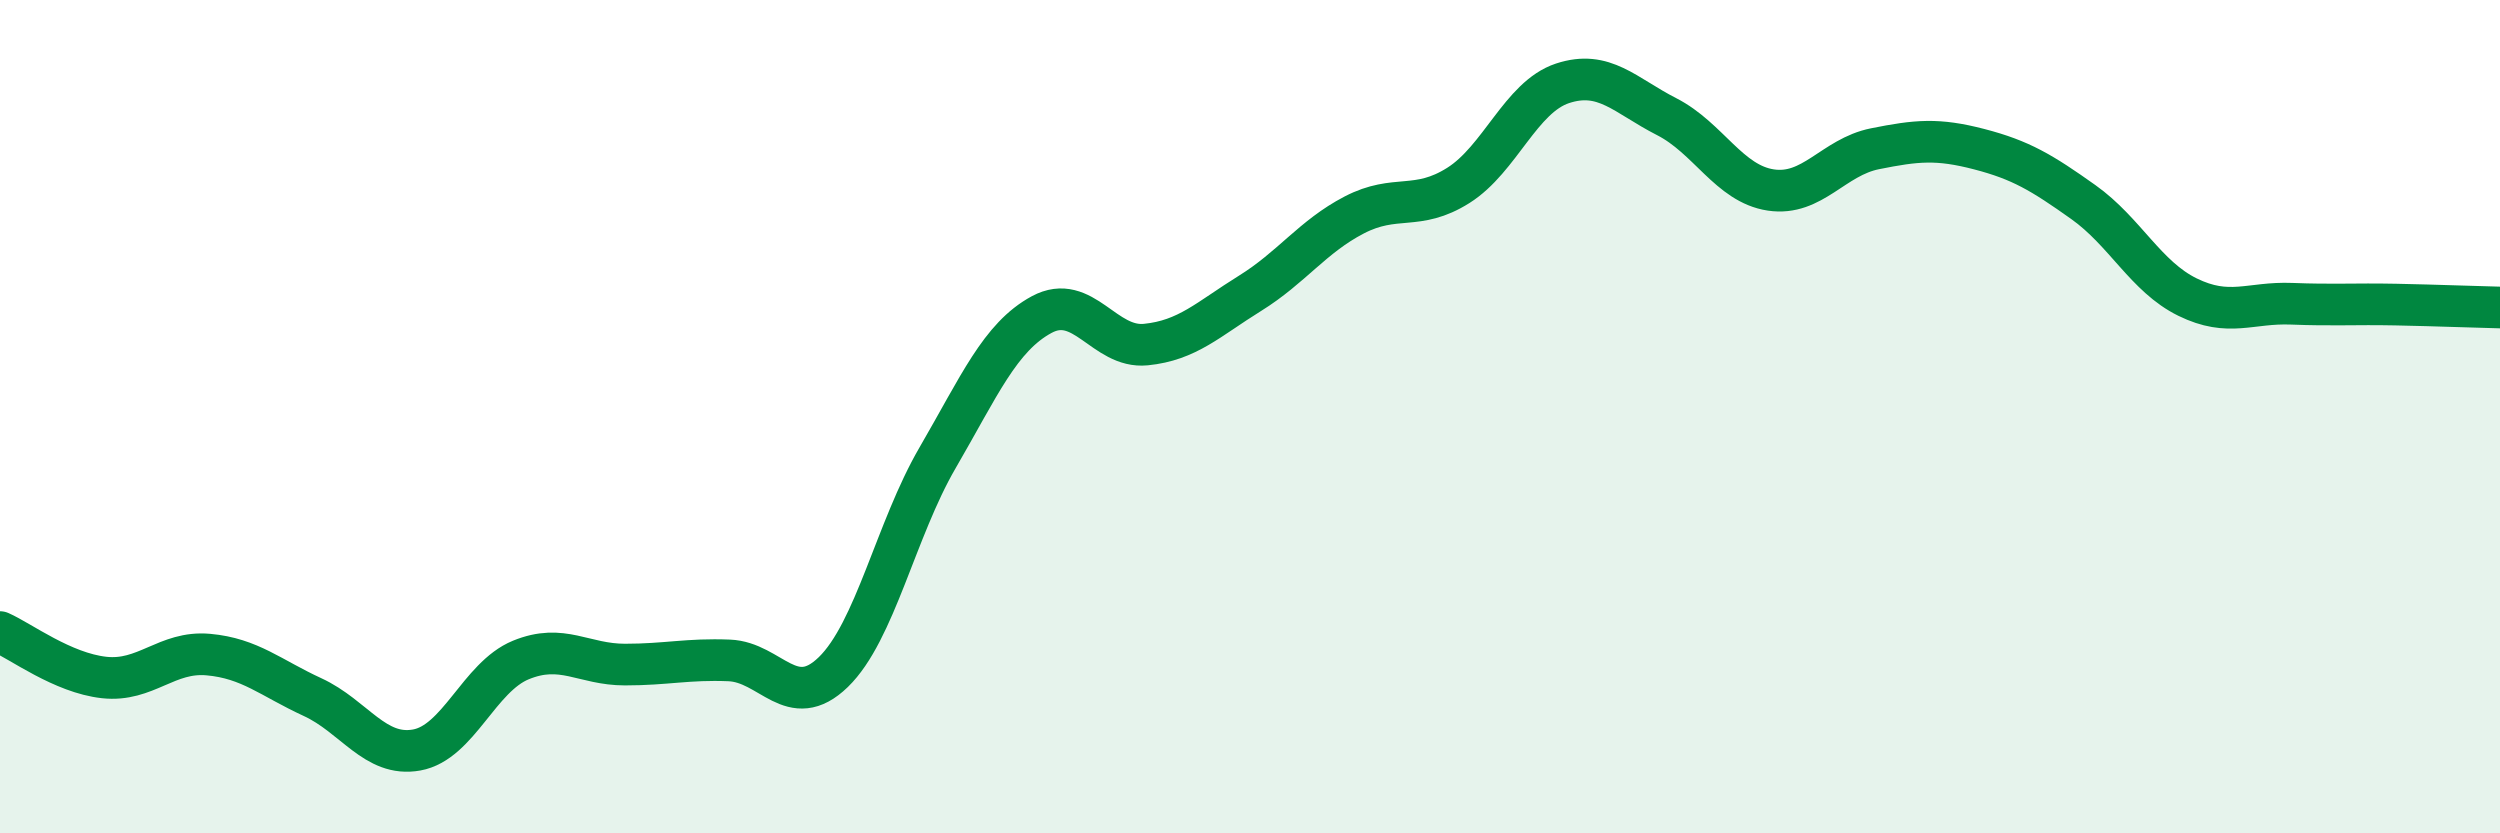
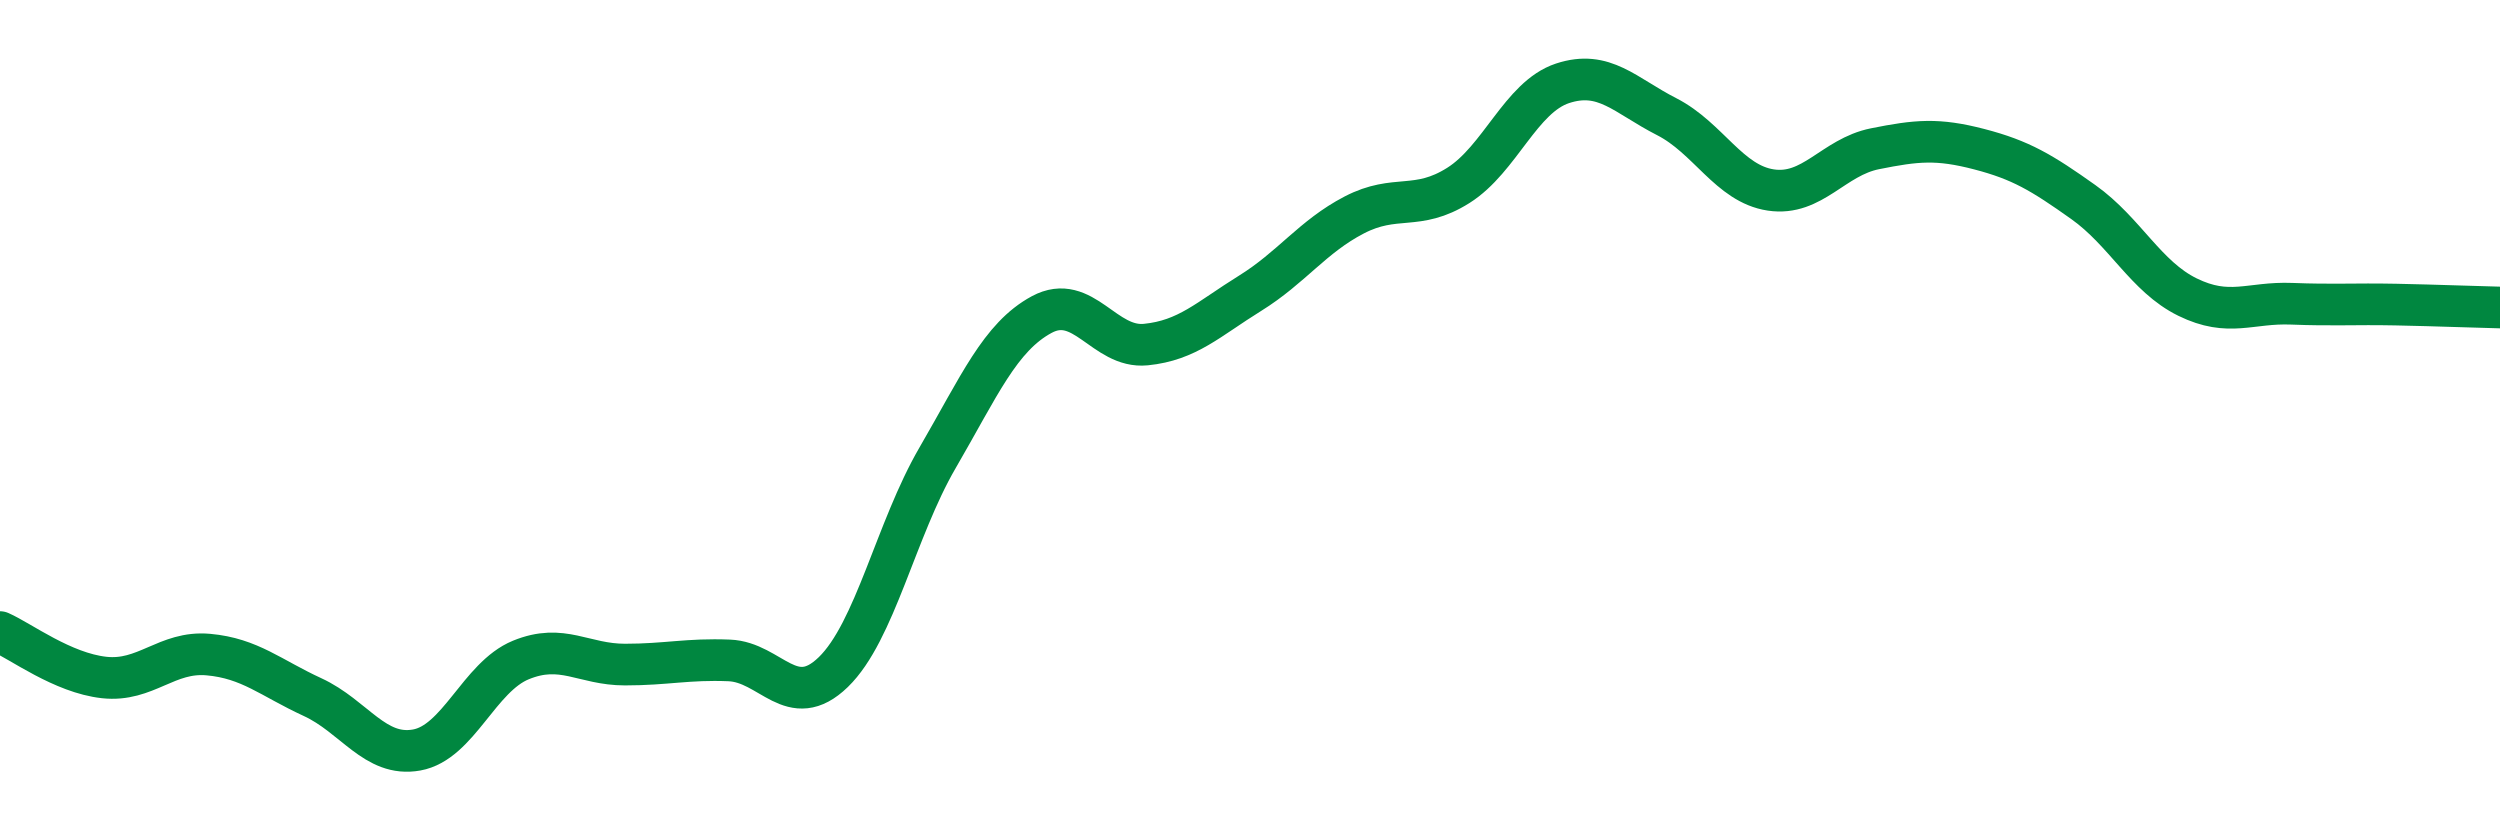
<svg xmlns="http://www.w3.org/2000/svg" width="60" height="20" viewBox="0 0 60 20">
-   <path d="M 0,15.17 C 0.5,15.39 1.5,16.15 2.5,16.26 C 3.5,16.37 4,15.62 5,15.71 C 6,15.8 6.5,16.27 7.5,16.73 C 8.5,17.19 9,18.18 10,18 C 11,17.82 11.5,16.25 12.5,15.84 C 13.5,15.43 14,15.95 15,15.95 C 16,15.95 16.5,15.81 17.5,15.85 C 18.5,15.89 19,17.1 20,16.13 C 21,15.16 21.5,12.71 22.5,10.99 C 23.5,9.27 24,8.09 25,7.55 C 26,7.01 26.5,8.37 27.5,8.27 C 28.5,8.17 29,7.66 30,7.04 C 31,6.42 31.5,5.68 32.5,5.16 C 33.5,4.64 34,5.08 35,4.45 C 36,3.82 36.5,2.33 37.5,2 C 38.5,1.67 39,2.29 40,2.8 C 41,3.31 41.5,4.41 42.5,4.56 C 43.5,4.71 44,3.77 45,3.57 C 46,3.37 46.5,3.32 47.5,3.58 C 48.5,3.84 49,4.14 50,4.85 C 51,5.56 51.5,6.64 52.5,7.13 C 53.5,7.62 54,7.25 55,7.29 C 56,7.33 56.5,7.29 57.5,7.31 C 58.5,7.33 59.5,7.37 60,7.38L60 20L0 20Z" fill="#008740" opacity="0.1" stroke-linecap="round" stroke-linejoin="round" />
  <path d="M 0,15.17 C 0.5,15.39 1.5,16.15 2.5,16.26 C 3.5,16.37 4,15.62 5,15.71 C 6,15.8 6.5,16.27 7.5,16.73 C 8.5,17.19 9,18.18 10,18 C 11,17.82 11.5,16.25 12.5,15.84 C 13.5,15.43 14,15.95 15,15.95 C 16,15.95 16.5,15.81 17.5,15.85 C 18.5,15.89 19,17.1 20,16.13 C 21,15.16 21.5,12.71 22.5,10.99 C 23.5,9.27 24,8.09 25,7.55 C 26,7.01 26.5,8.37 27.5,8.27 C 28.5,8.17 29,7.66 30,7.04 C 31,6.42 31.5,5.68 32.5,5.16 C 33.5,4.64 34,5.08 35,4.45 C 36,3.82 36.5,2.33 37.5,2 C 38.5,1.67 39,2.29 40,2.8 C 41,3.31 41.5,4.41 42.5,4.56 C 43.5,4.71 44,3.77 45,3.57 C 46,3.37 46.5,3.32 47.5,3.58 C 48.5,3.84 49,4.14 50,4.85 C 51,5.56 51.5,6.64 52.5,7.13 C 53.5,7.62 54,7.25 55,7.29 C 56,7.33 56.5,7.29 57.5,7.31 C 58.5,7.33 59.5,7.37 60,7.38" stroke="#008740" stroke-width="1" fill="none" stroke-linecap="round" stroke-linejoin="round" />
</svg>